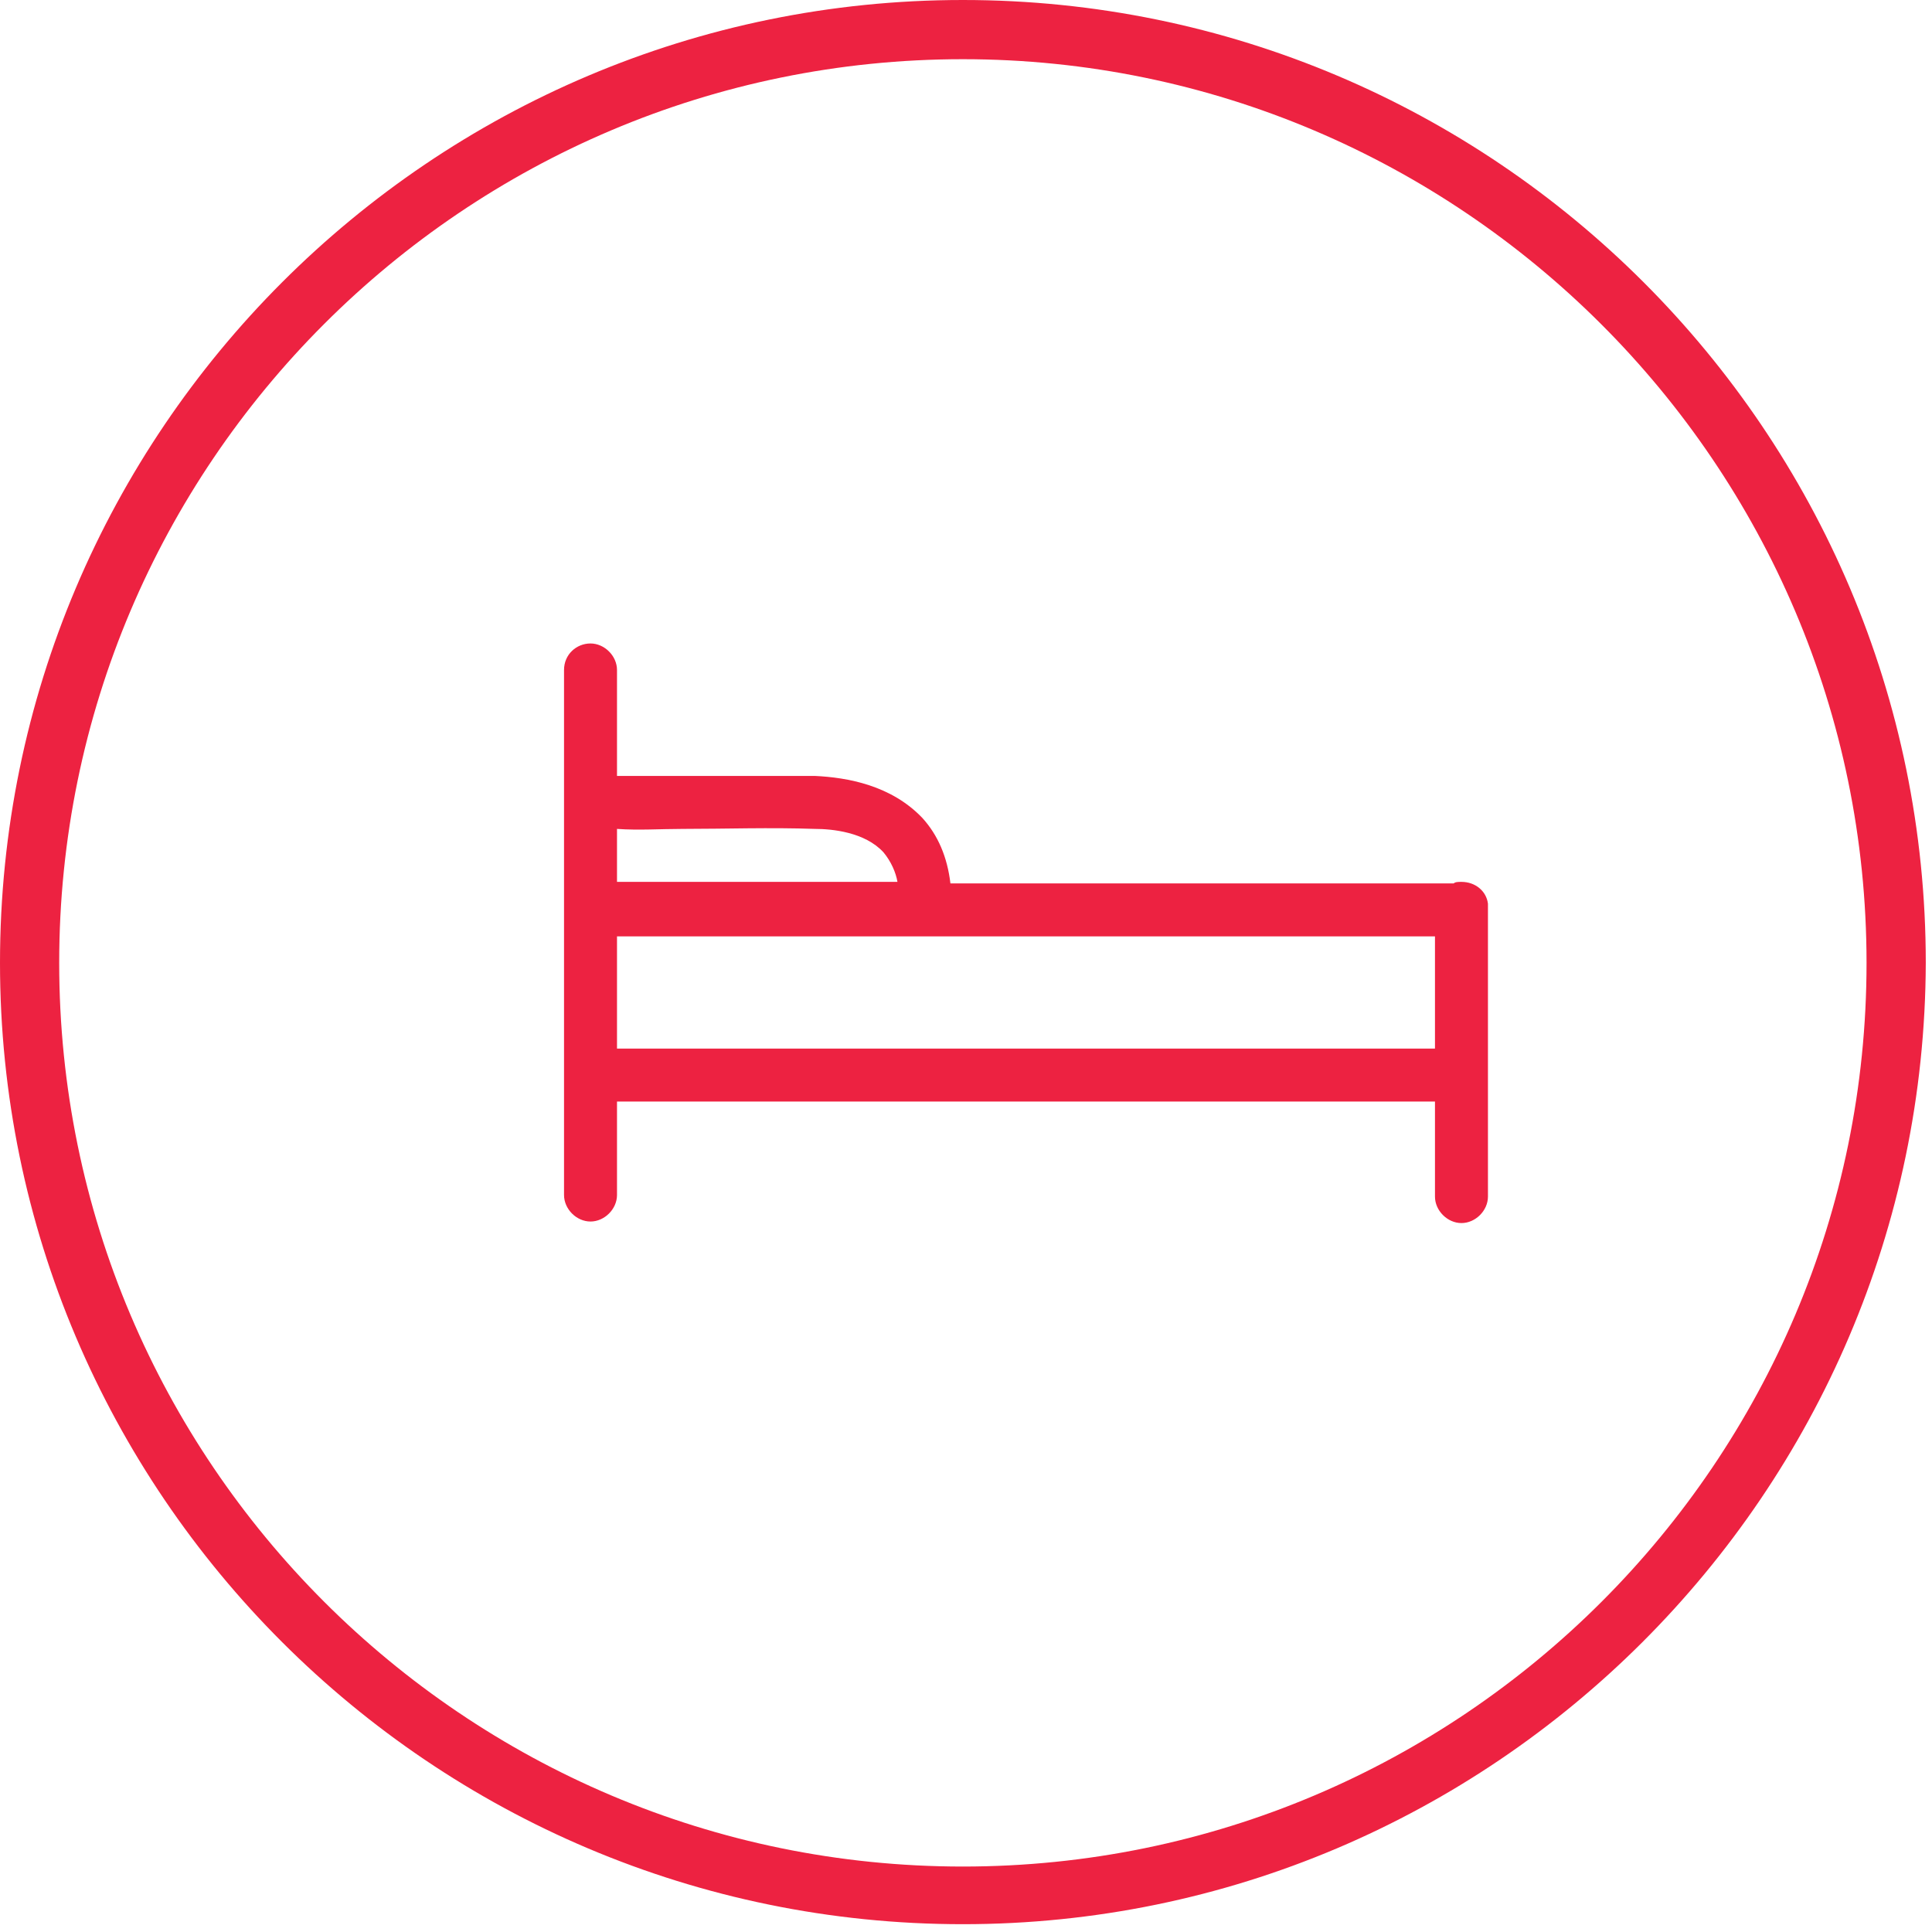
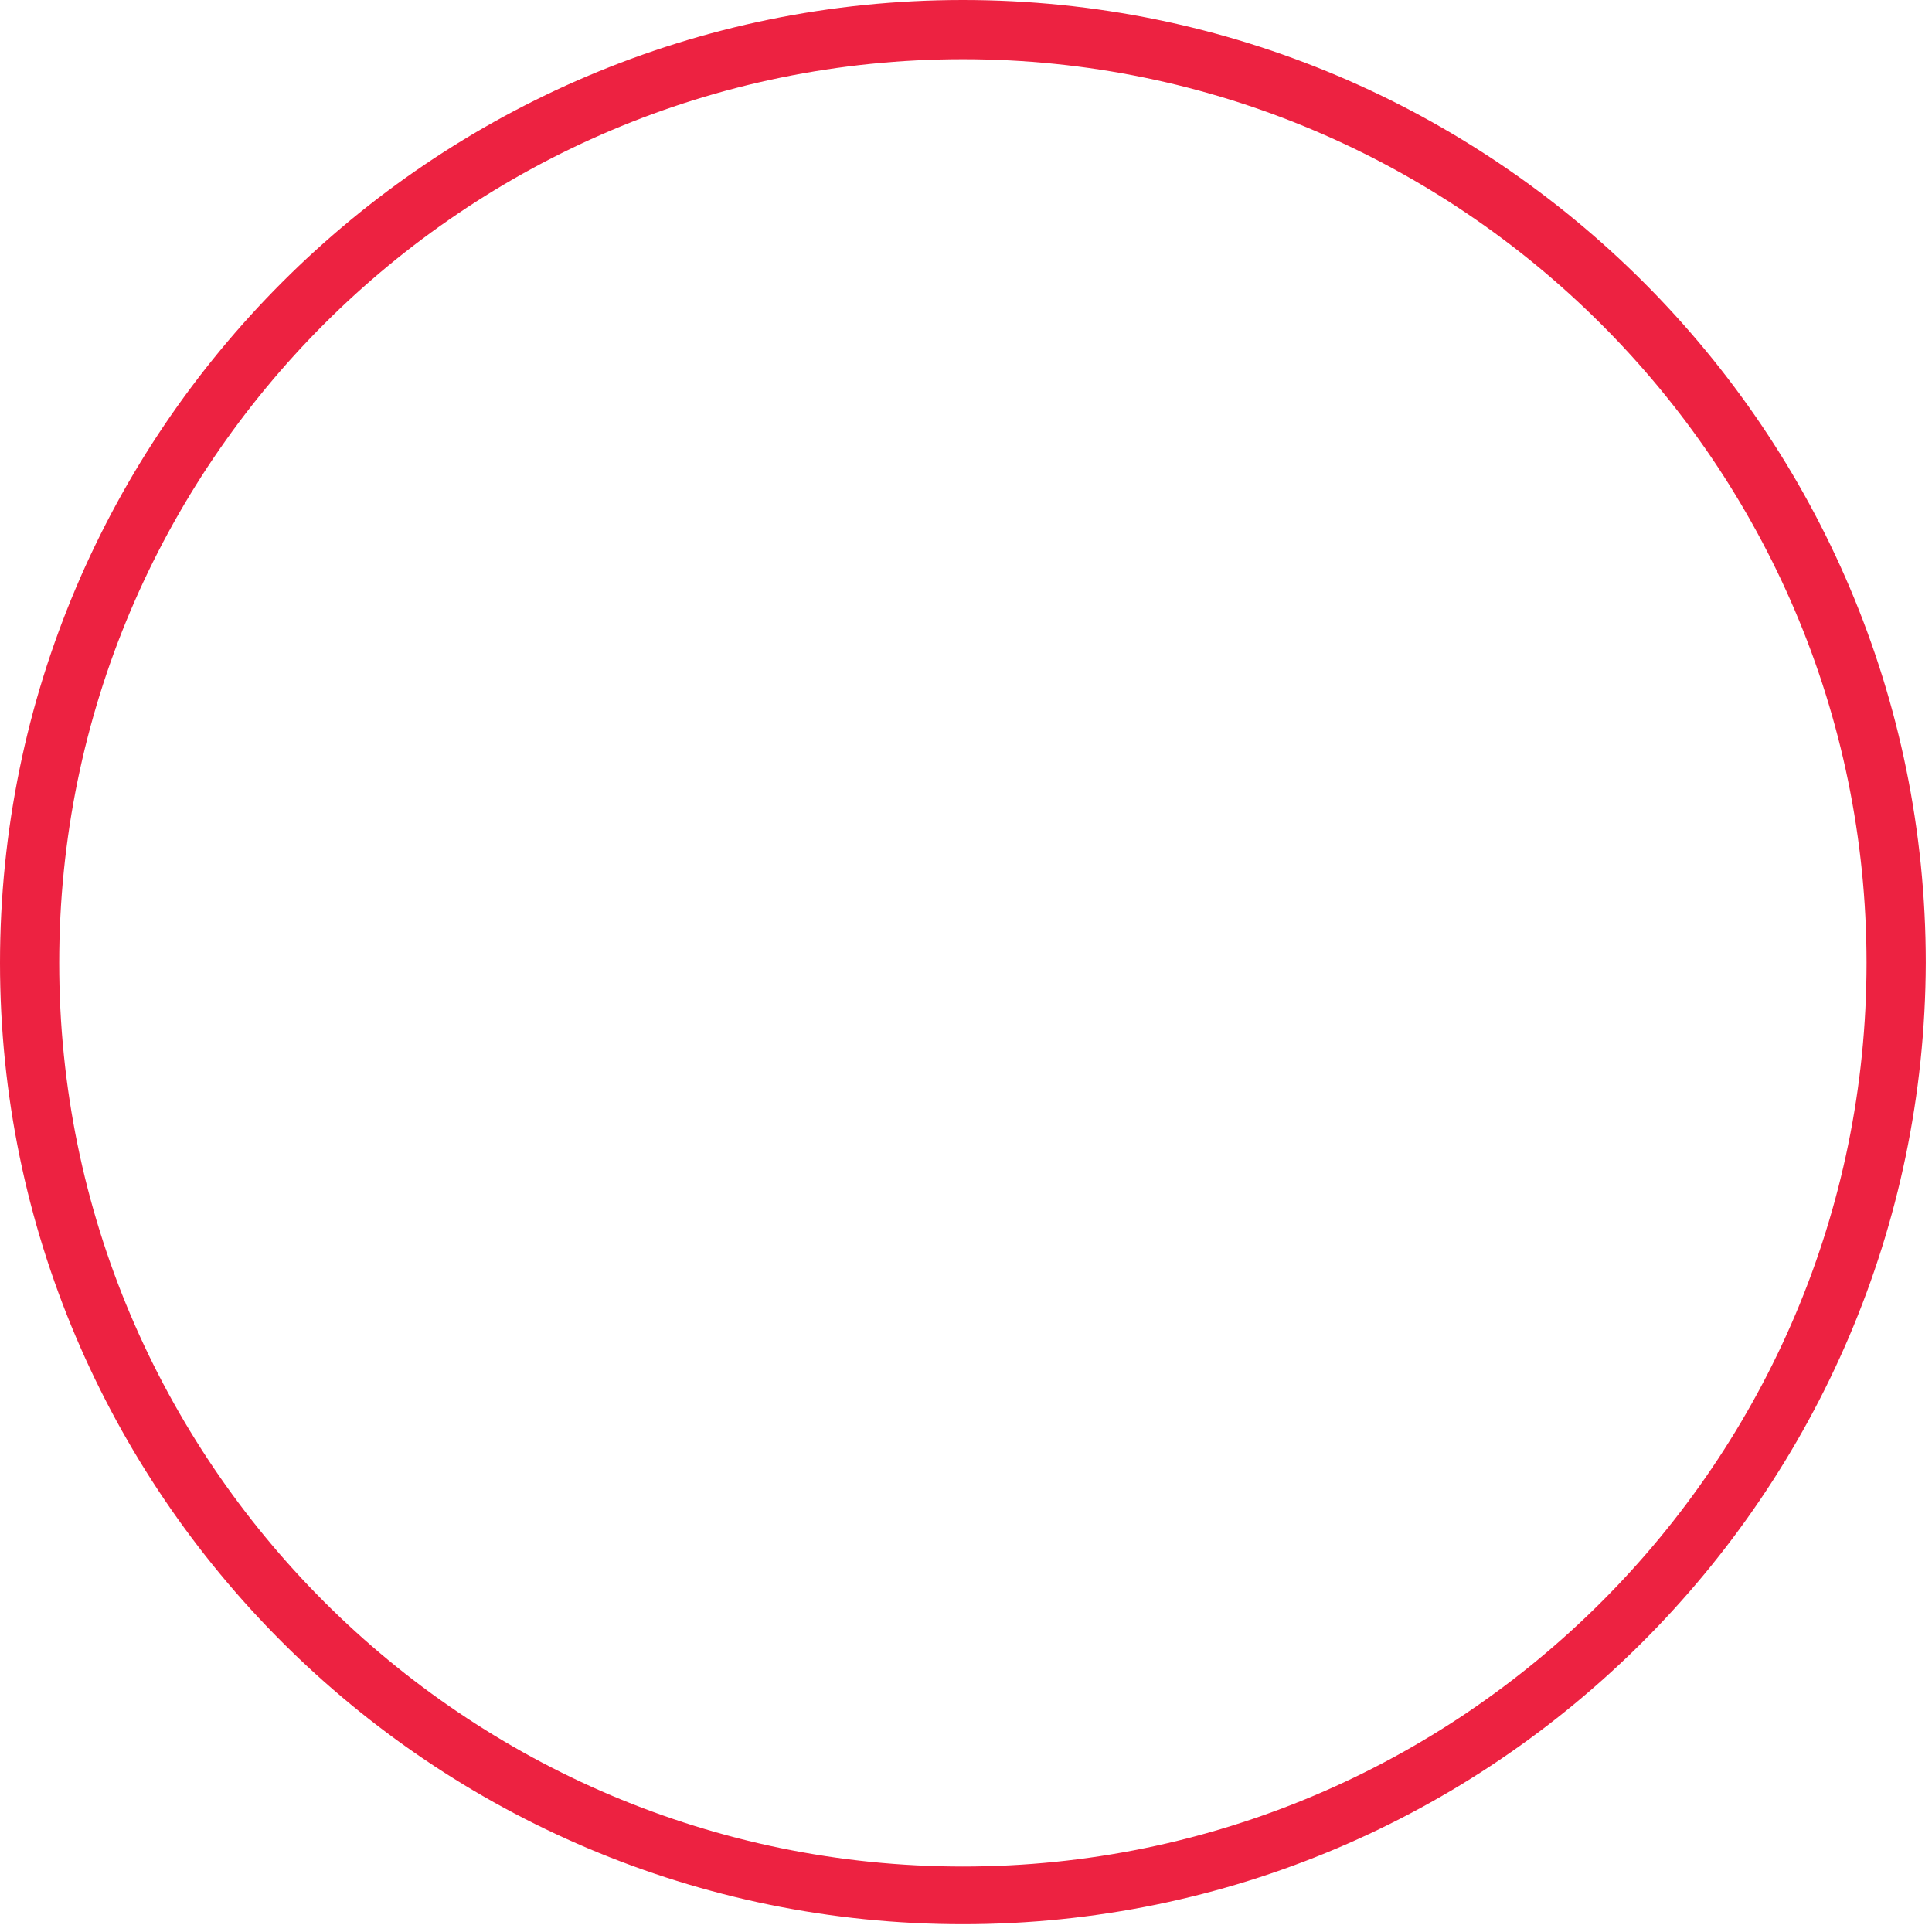
<svg xmlns="http://www.w3.org/2000/svg" width="50" height="50" viewBox="0 0 50 50" fill="none">
  <path d="M24.919 49.798C11.169 49.798 0 38.629 0 24.919C0 11.169 11.169 0 24.919 0C38.669 0 49.839 11.169 49.839 24.919C49.798 38.629 38.629 49.798 24.919 49.798ZM24.919 1.532C12.016 1.532 1.532 12.016 1.532 24.919C1.532 37.823 12.016 48.306 24.919 48.306C37.823 48.306 48.306 37.823 48.306 24.919C48.306 12.016 37.782 1.532 24.919 1.532Z" fill="#ED2241" />
-   <path d="M38.508 23.548C38.508 23.508 38.508 23.427 38.508 23.387C38.468 23.064 38.185 22.823 37.822 22.823C37.742 22.823 37.661 22.823 37.621 22.863H24.597C24.516 22.177 24.274 21.613 23.871 21.169C23.064 20.323 21.935 20.121 21.089 20.081C19.919 20.081 18.75 20.081 17.621 20.081C17.056 20.081 16.532 20.081 15.968 20.081V17.339C15.968 16.976 15.645 16.653 15.282 16.653C14.919 16.653 14.597 16.936 14.597 17.339V23.548V27.823V30.927C14.597 31.29 14.919 31.613 15.282 31.613C15.645 31.613 15.968 31.29 15.968 30.927V28.508H37.137V30.968C37.137 31.331 37.46 31.653 37.822 31.653C38.185 31.653 38.508 31.331 38.508 30.968V27.903V27.863V23.548ZM17.661 21.452C18.79 21.452 19.919 21.411 21.089 21.452C21.532 21.452 22.379 21.532 22.863 22.056C23.064 22.298 23.185 22.581 23.226 22.823H15.968V21.452C16.532 21.492 17.097 21.452 17.661 21.452ZM15.968 27.137V24.234H37.137V27.137H15.968Z" fill="#ED2241" />
</svg>